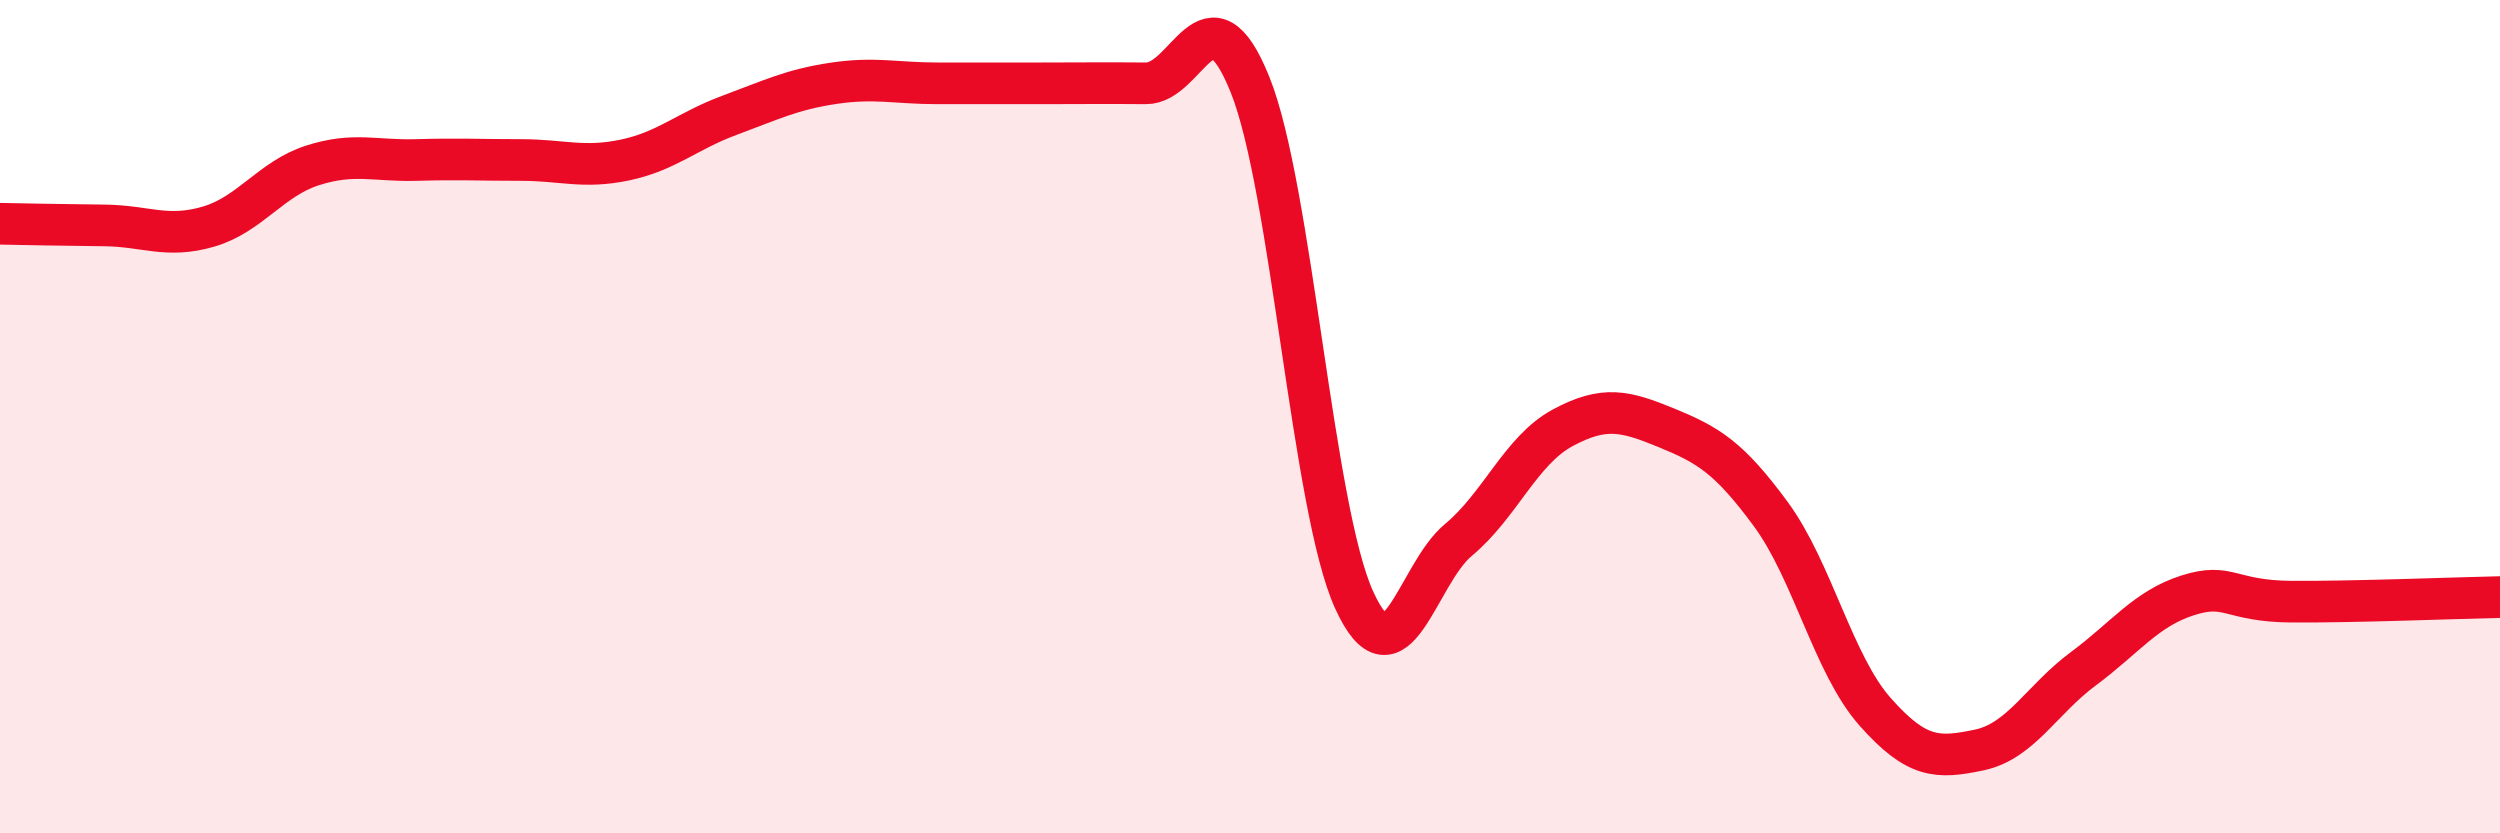
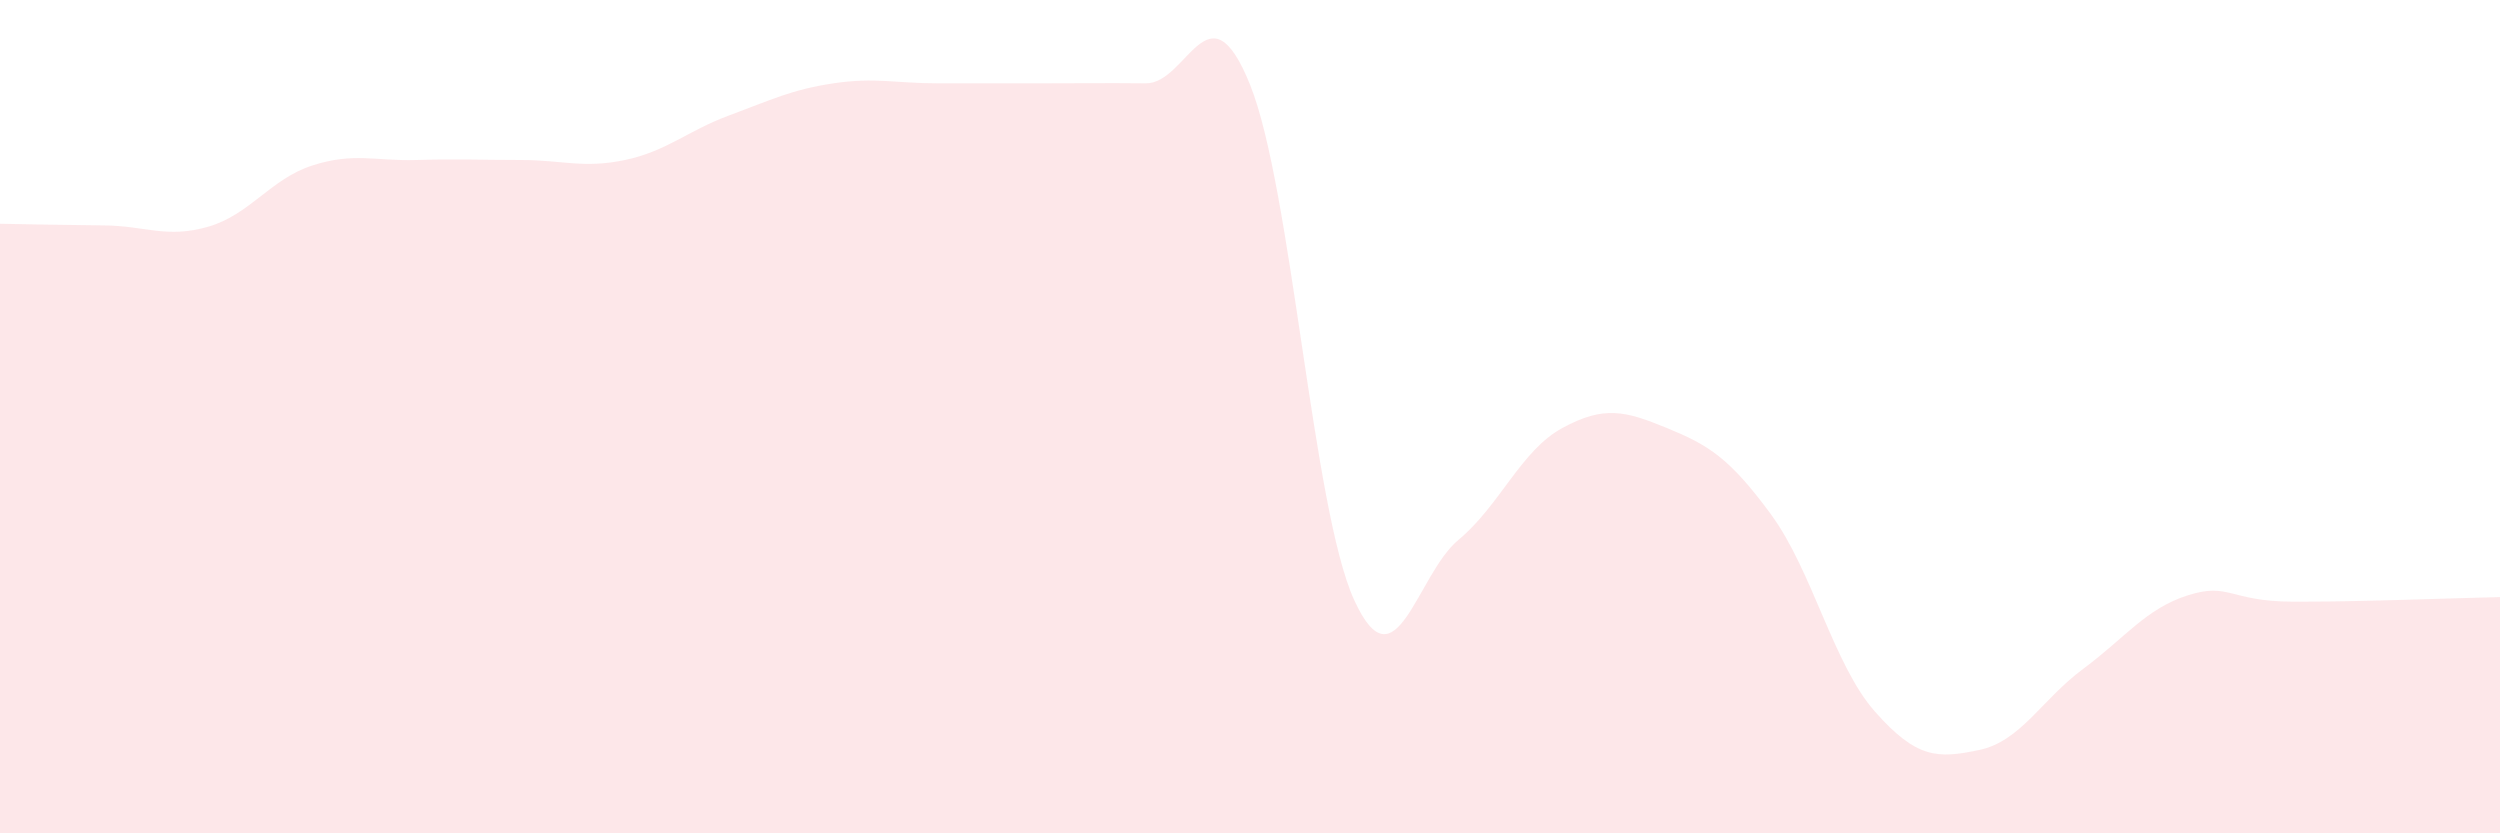
<svg xmlns="http://www.w3.org/2000/svg" width="60" height="20" viewBox="0 0 60 20">
  <path d="M 0,5.37 C 0.5,5.38 1.5,5.4 2.5,5.41 C 3.5,5.42 4,5.73 5,5.44 C 6,5.15 6.5,4.29 7.5,3.97 C 8.5,3.65 9,3.87 10,3.84 C 11,3.81 11.5,3.84 12.5,3.84 C 13.5,3.84 14,4.05 15,3.84 C 16,3.63 16.5,3.14 17.5,2.77 C 18.5,2.4 19,2.15 20,2 C 21,1.85 21.5,2 22.5,2 C 23.5,2 24,2 25,2 C 26,2 26.5,1.99 27.5,2 C 28.5,2.01 29,-0.45 30,2.03 C 31,4.51 31.5,12.21 32.5,14.4 C 33.5,16.59 34,13.79 35,12.96 C 36,12.13 36.5,10.81 37.5,10.27 C 38.5,9.73 39,9.86 40,10.27 C 41,10.68 41.5,10.98 42.5,12.34 C 43.5,13.7 44,15.95 45,17.08 C 46,18.21 46.5,18.21 47.5,18 C 48.5,17.79 49,16.79 50,16.05 C 51,15.31 51.5,14.61 52.5,14.29 C 53.5,13.97 53.5,14.43 55,14.44 C 56.5,14.45 59,14.35 60,14.33L60 20L0 20Z" fill="#EB0A25" opacity="0.1" stroke-linecap="round" stroke-linejoin="round" />
-   <path d="M 0,5.37 C 0.5,5.38 1.5,5.4 2.5,5.41 C 3.5,5.42 4,5.73 5,5.44 C 6,5.15 6.5,4.29 7.5,3.97 C 8.5,3.65 9,3.87 10,3.84 C 11,3.81 11.5,3.84 12.5,3.84 C 13.5,3.84 14,4.05 15,3.84 C 16,3.63 16.5,3.14 17.5,2.77 C 18.5,2.4 19,2.15 20,2 C 21,1.85 21.5,2 22.5,2 C 23.5,2 24,2 25,2 C 26,2 26.5,1.99 27.5,2 C 28.5,2.01 29,-0.45 30,2.03 C 31,4.51 31.5,12.21 32.5,14.4 C 33.5,16.59 34,13.79 35,12.96 C 36,12.13 36.5,10.81 37.5,10.27 C 38.5,9.73 39,9.86 40,10.27 C 41,10.68 41.5,10.98 42.5,12.34 C 43.5,13.7 44,15.95 45,17.08 C 46,18.21 46.5,18.21 47.5,18 C 48.5,17.79 49,16.79 50,16.05 C 51,15.31 51.5,14.61 52.5,14.29 C 53.5,13.97 53.5,14.43 55,14.44 C 56.5,14.45 59,14.35 60,14.33" stroke="#EB0A25" stroke-width="1" fill="none" stroke-linecap="round" stroke-linejoin="round" />
</svg>